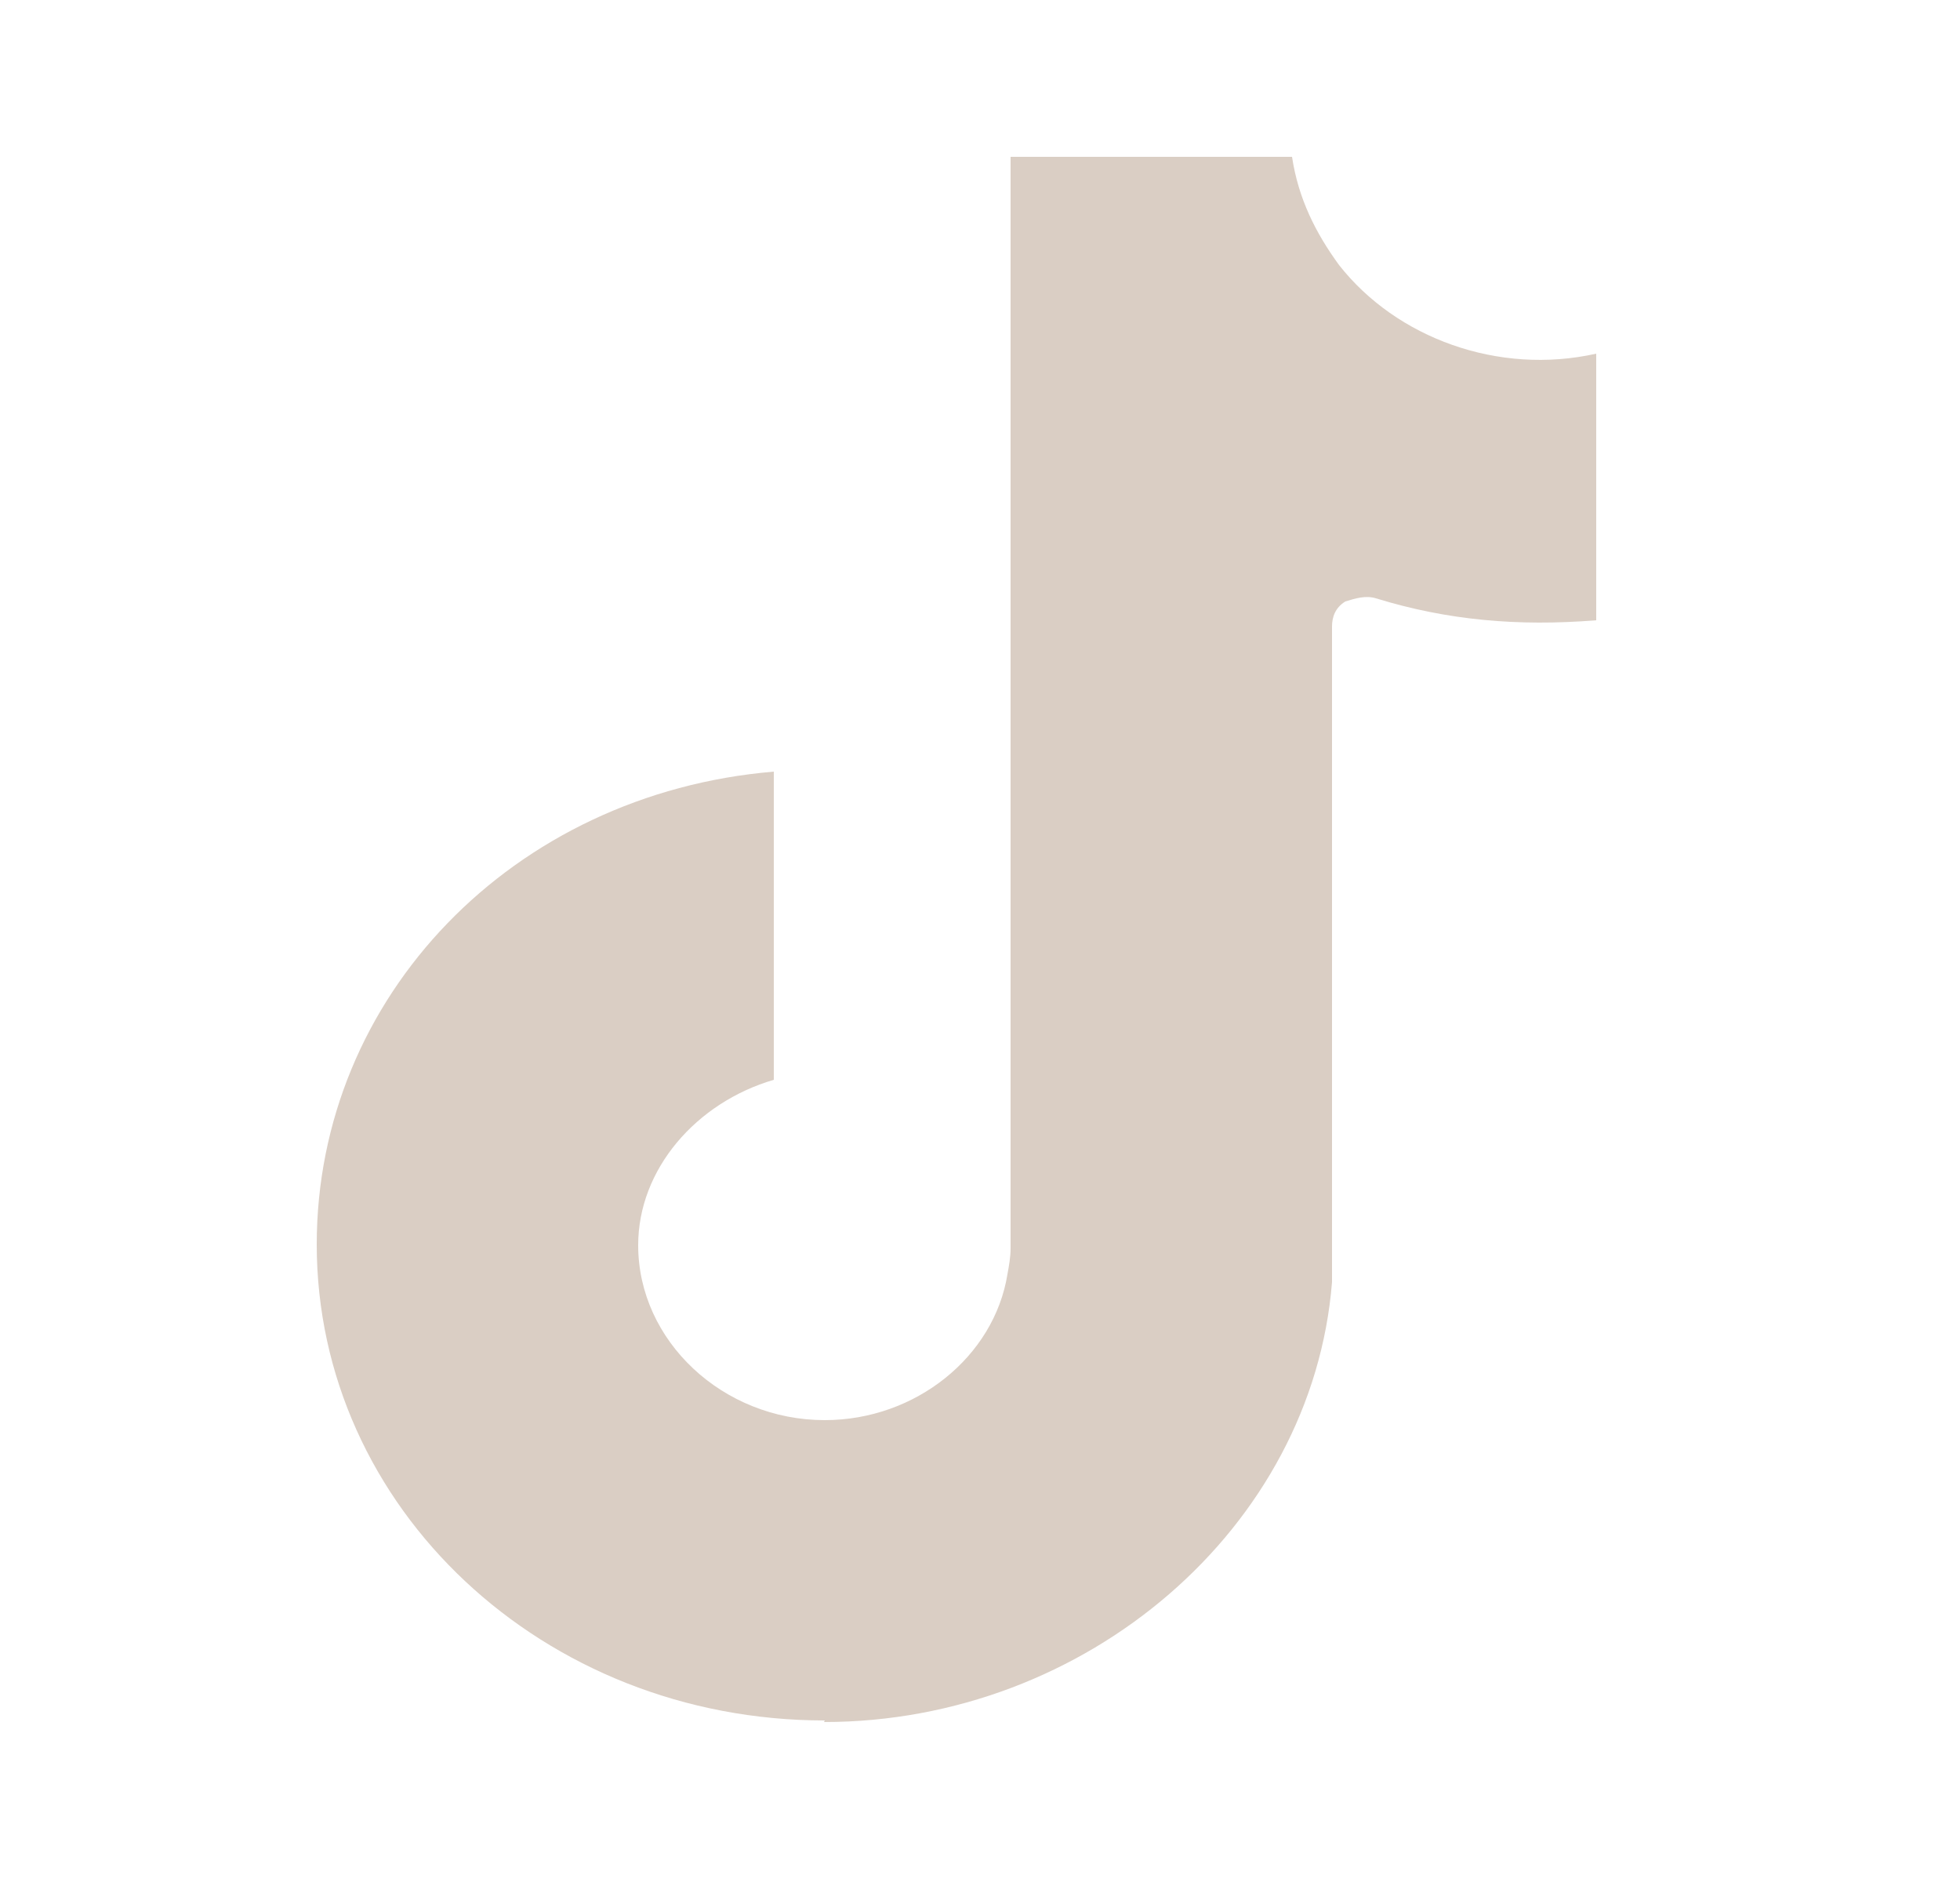
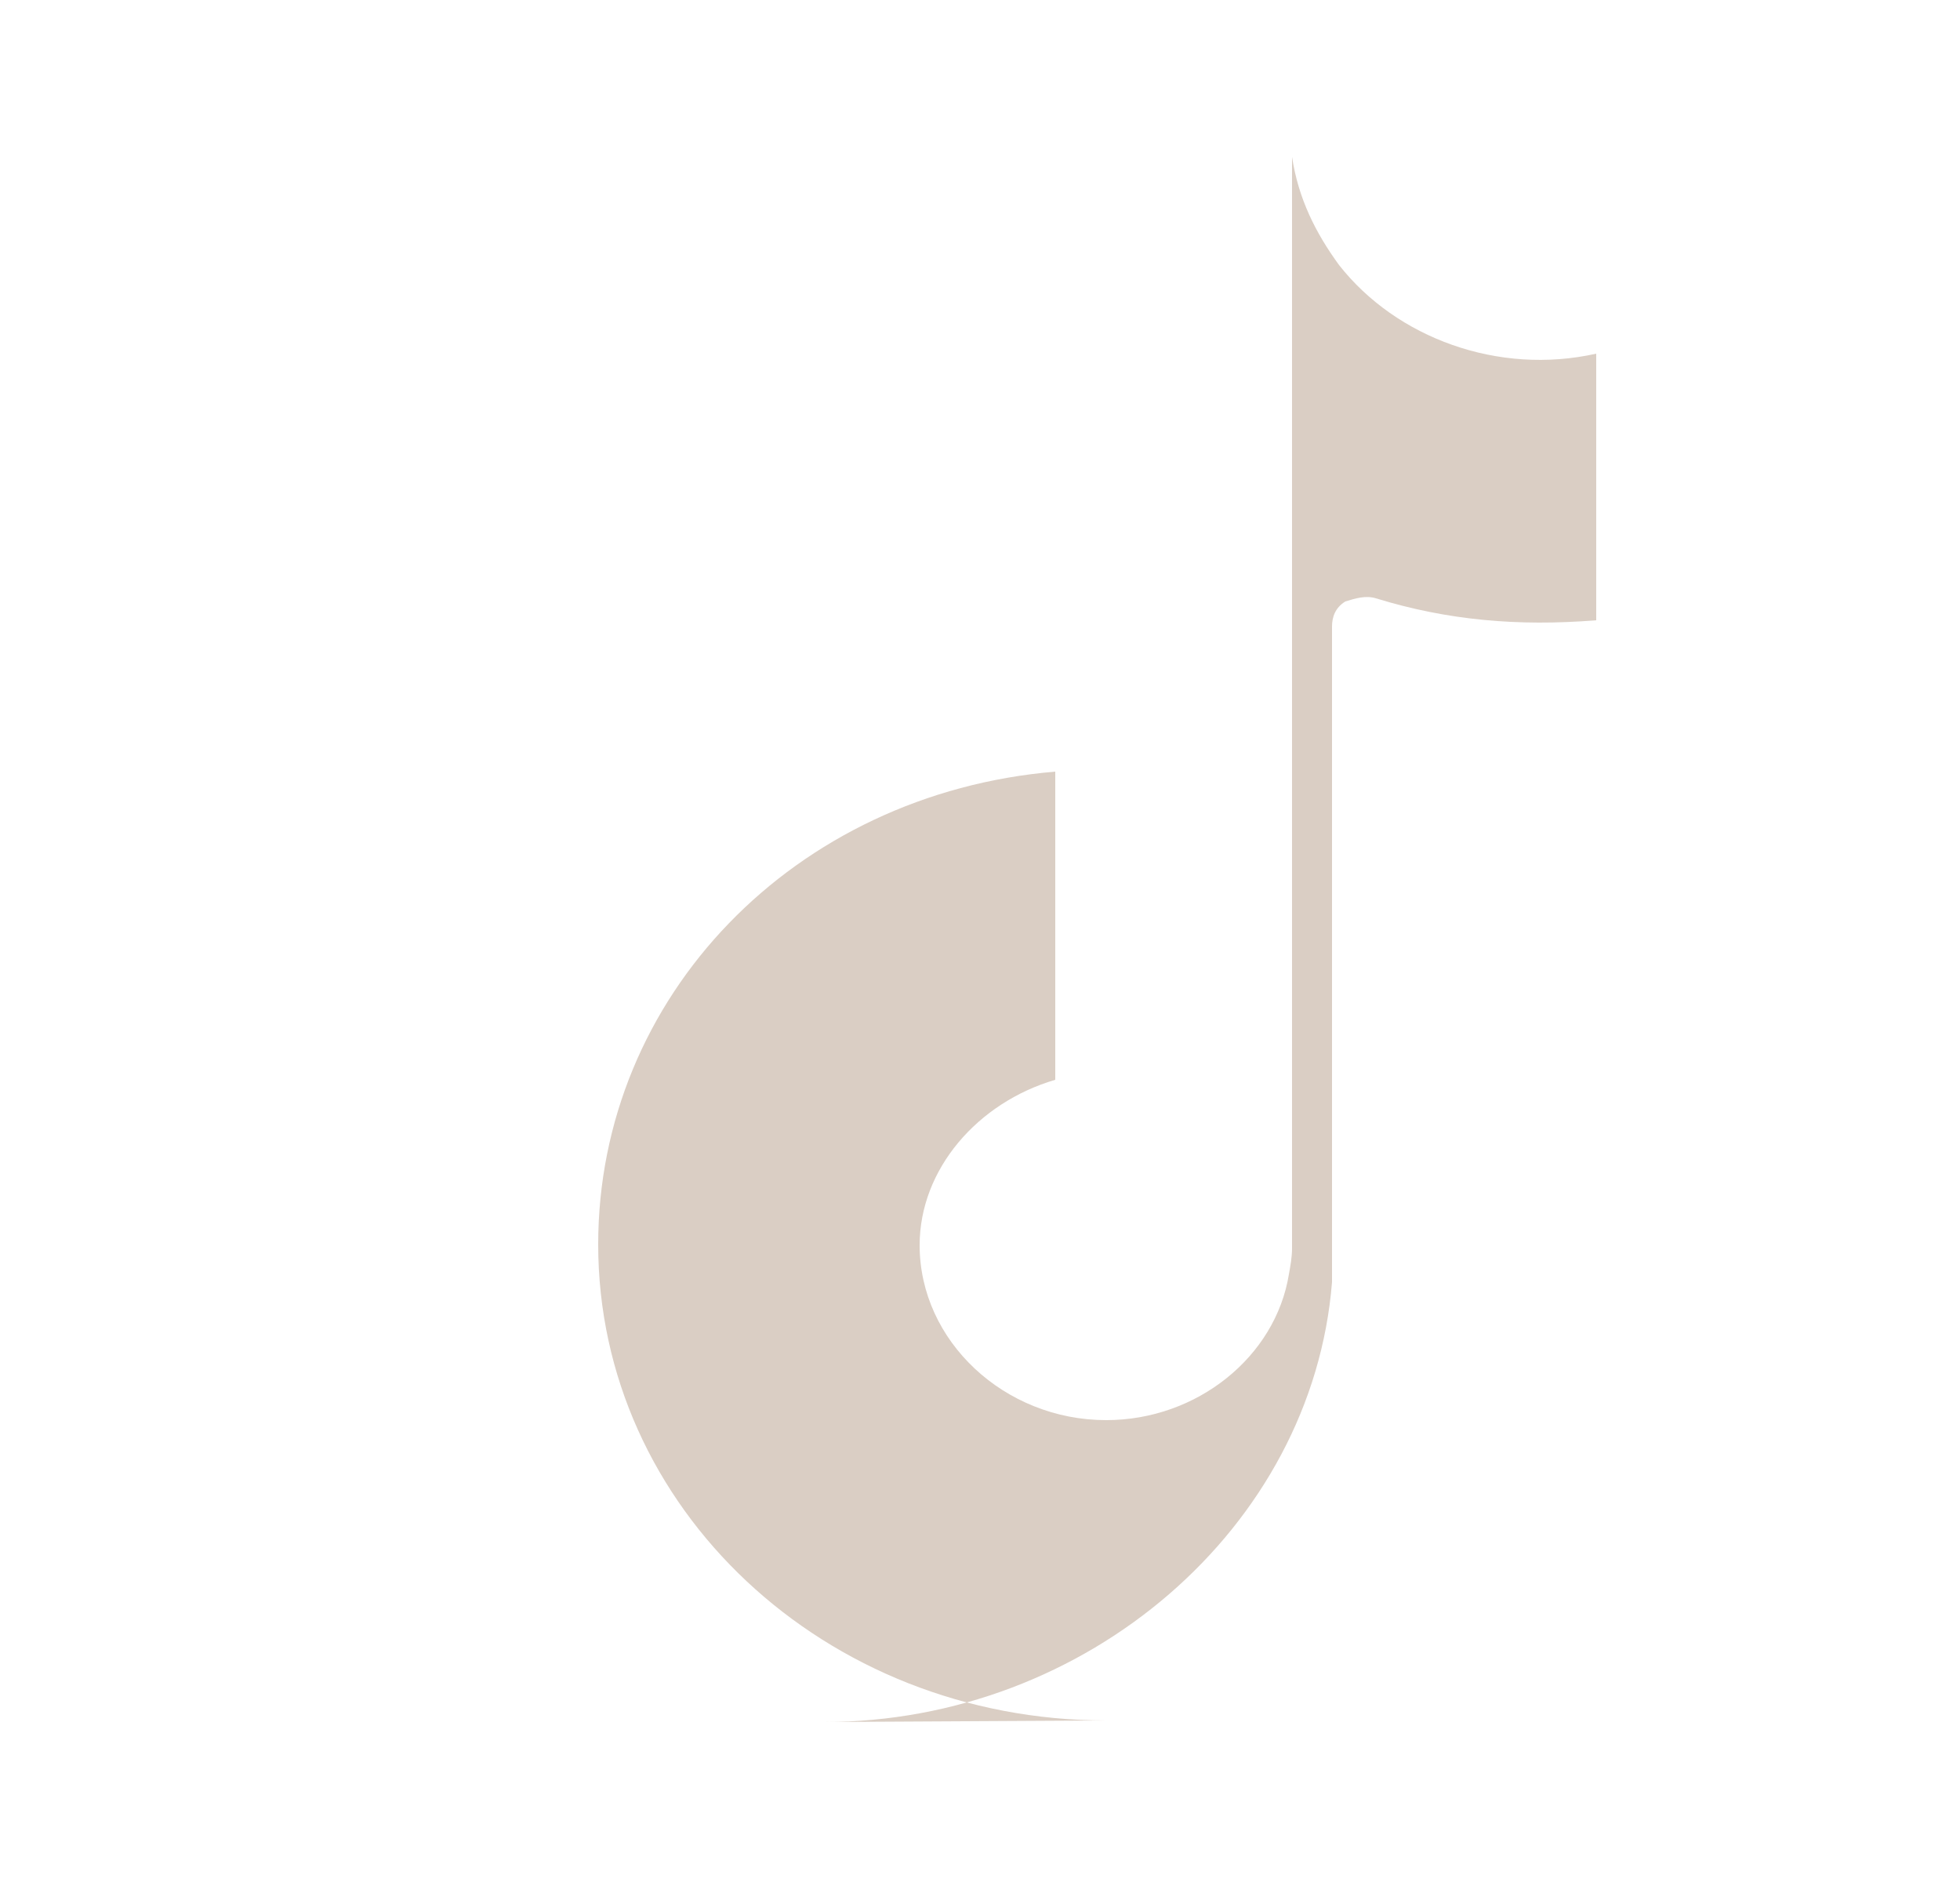
<svg xmlns="http://www.w3.org/2000/svg" id="Layer_1" data-name="Layer 1" version="1.1" viewBox="0 0 25 24">
  <defs>
    <style>
      .cls-1 {
        fill: #dacec4;
        stroke-width: 0px;
      }
    </style>
  </defs>
-   <path class="cls-1" d="M10.51,21.96c3.35,0,6.23-2.48,6.48-5.61,0-.04,0-.08,0-.11V7.99c0-.12.04-.24.17-.32.13-.04.26-.08.39-.04.91.28,1.81.36,2.81.28v-3.4c-1.25.28-2.55-.2-3.28-1.13-.3-.41-.52-.85-.6-1.38h-3.59v13.92c0,.11-.02.22-.04.33-.17,1.05-1.17,1.86-2.33,1.86-1.3,0-2.38-1.01-2.38-2.23,0-.97.74-1.82,1.73-2.11v-3.93c-3.33.28-5.83,2.87-5.83,6.03,0,3.36,2.89,6.07,6.48,6.07Z" />
+   <path class="cls-1" d="M10.51,21.96c3.35,0,6.23-2.48,6.48-5.61,0-.04,0-.08,0-.11V7.99c0-.12.04-.24.17-.32.13-.04.26-.08.39-.04.91.28,1.81.36,2.81.28v-3.4c-1.25.28-2.55-.2-3.28-1.13-.3-.41-.52-.85-.6-1.38v13.92c0,.11-.02.22-.04.33-.17,1.05-1.17,1.86-2.33,1.86-1.3,0-2.38-1.01-2.38-2.23,0-.97.74-1.82,1.73-2.11v-3.93c-3.33.28-5.83,2.87-5.83,6.03,0,3.36,2.89,6.07,6.48,6.07Z" />
</svg>